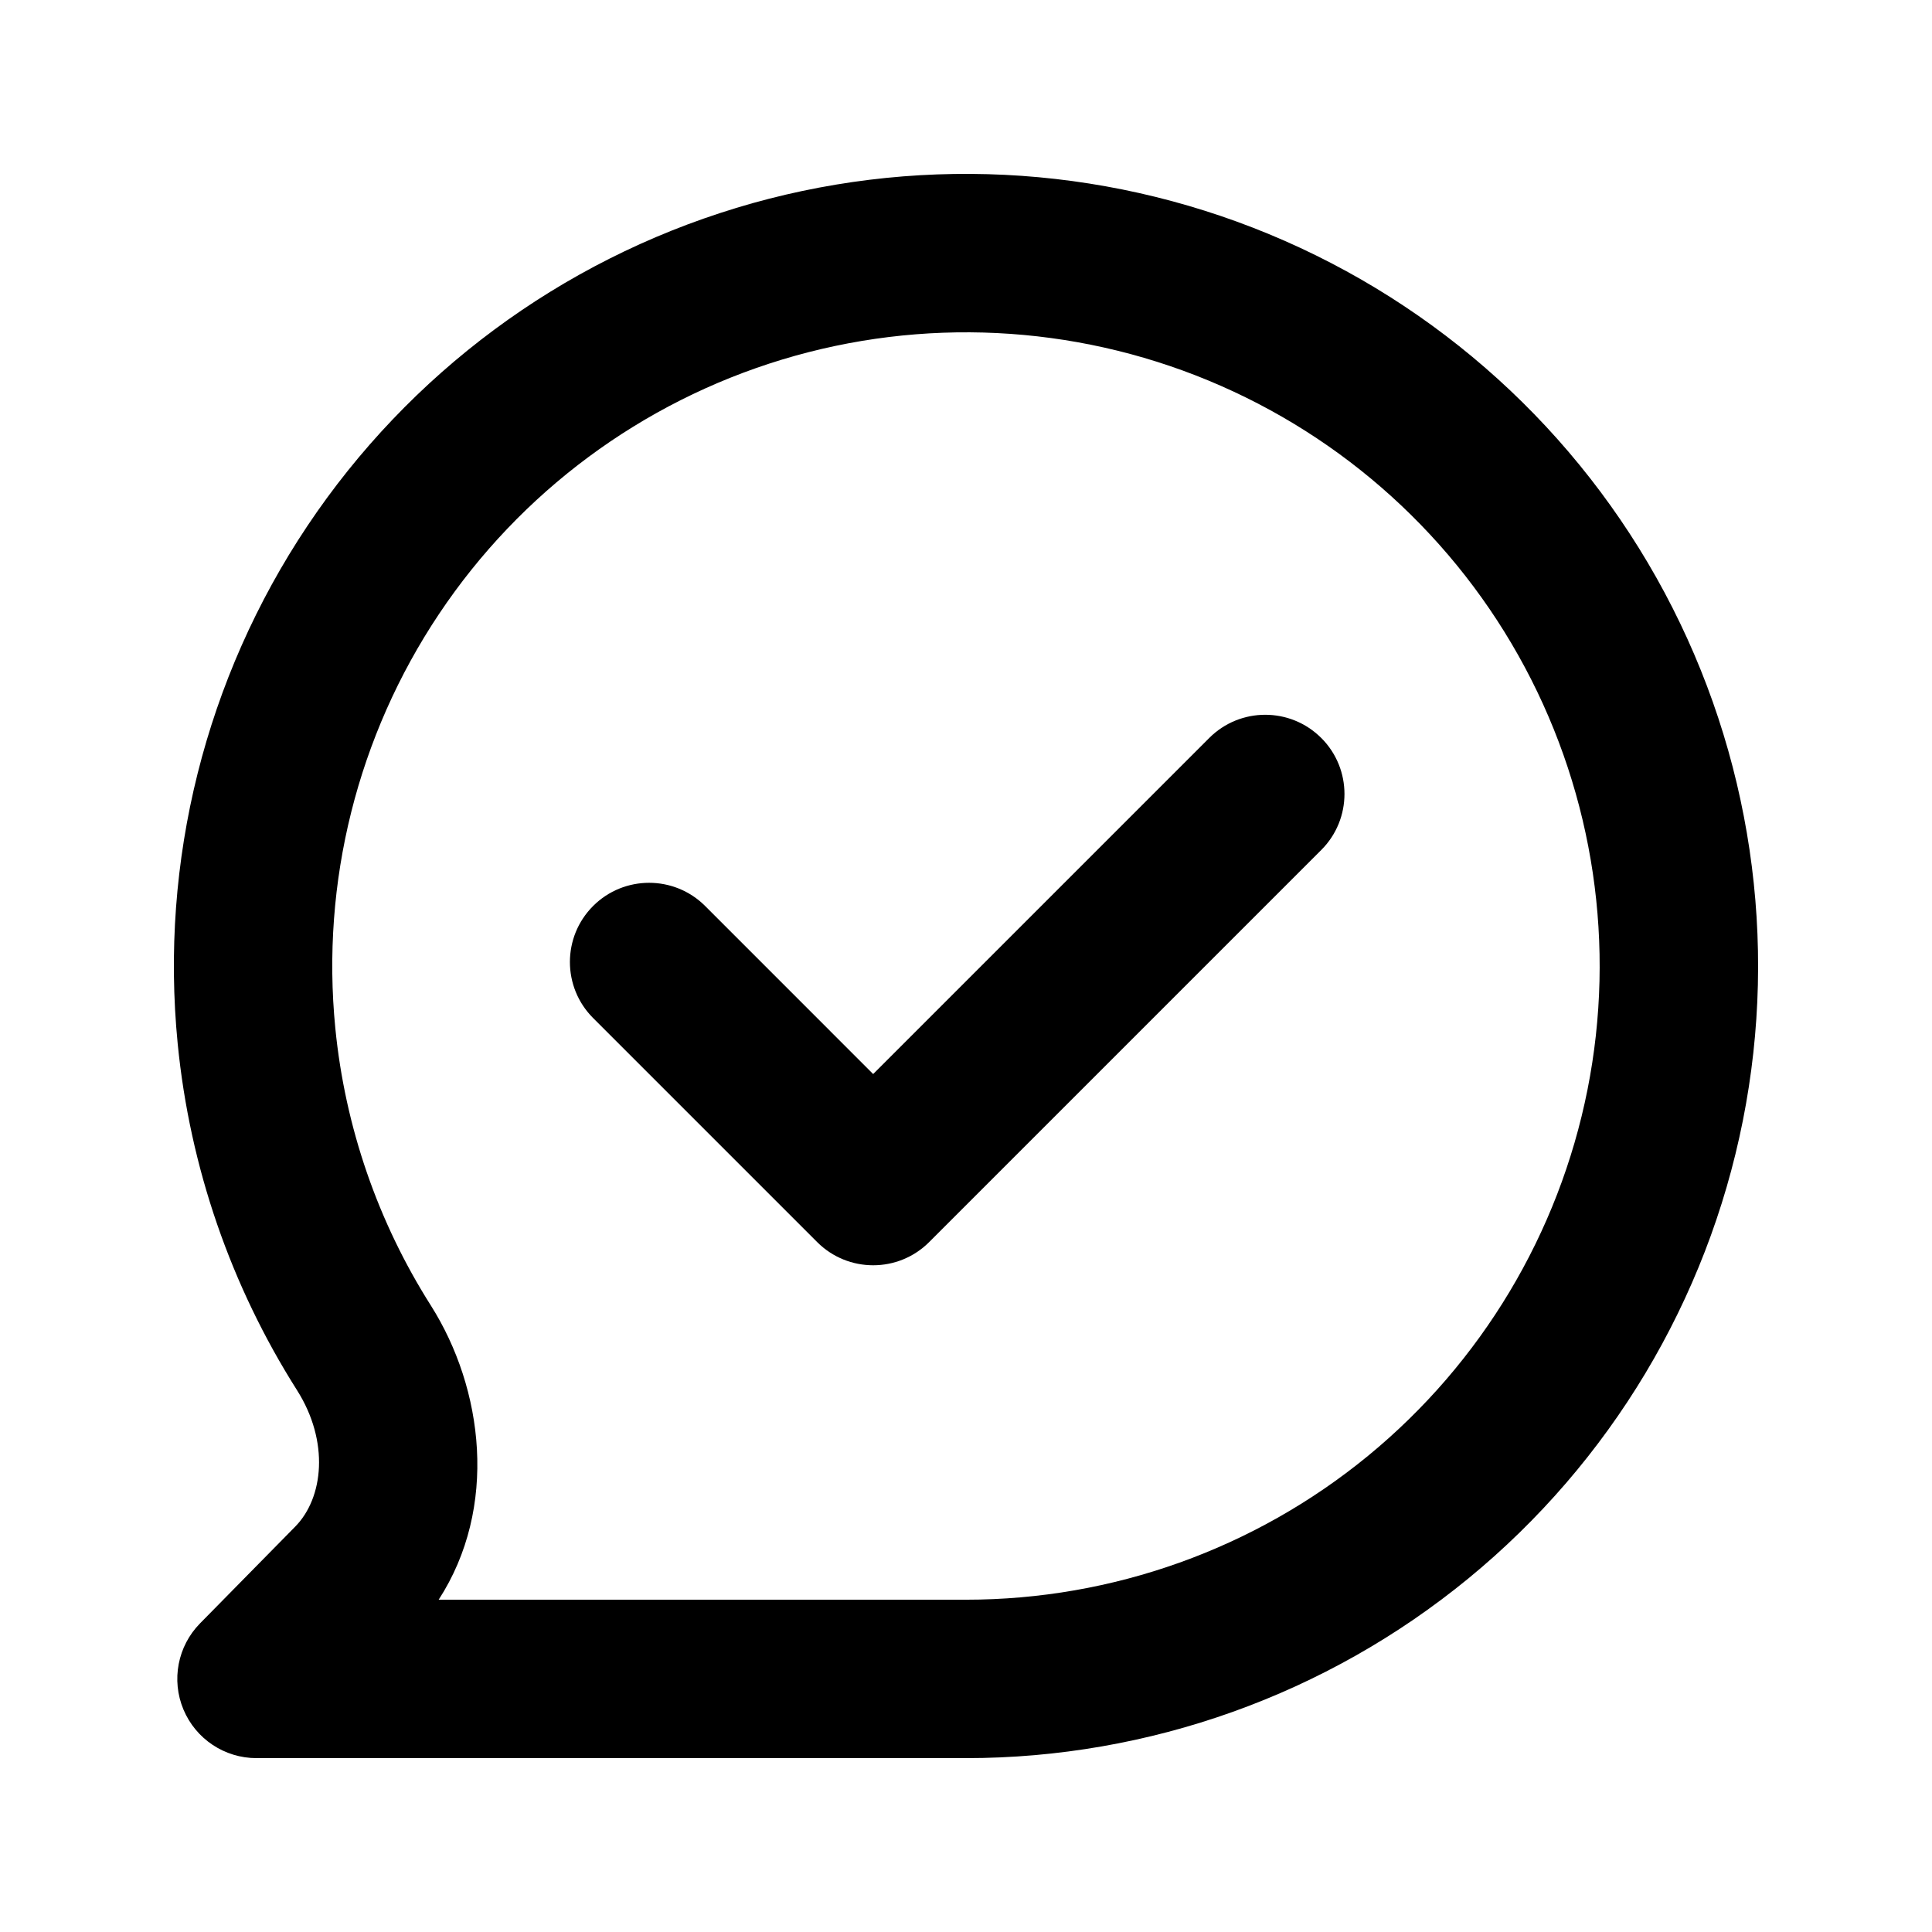
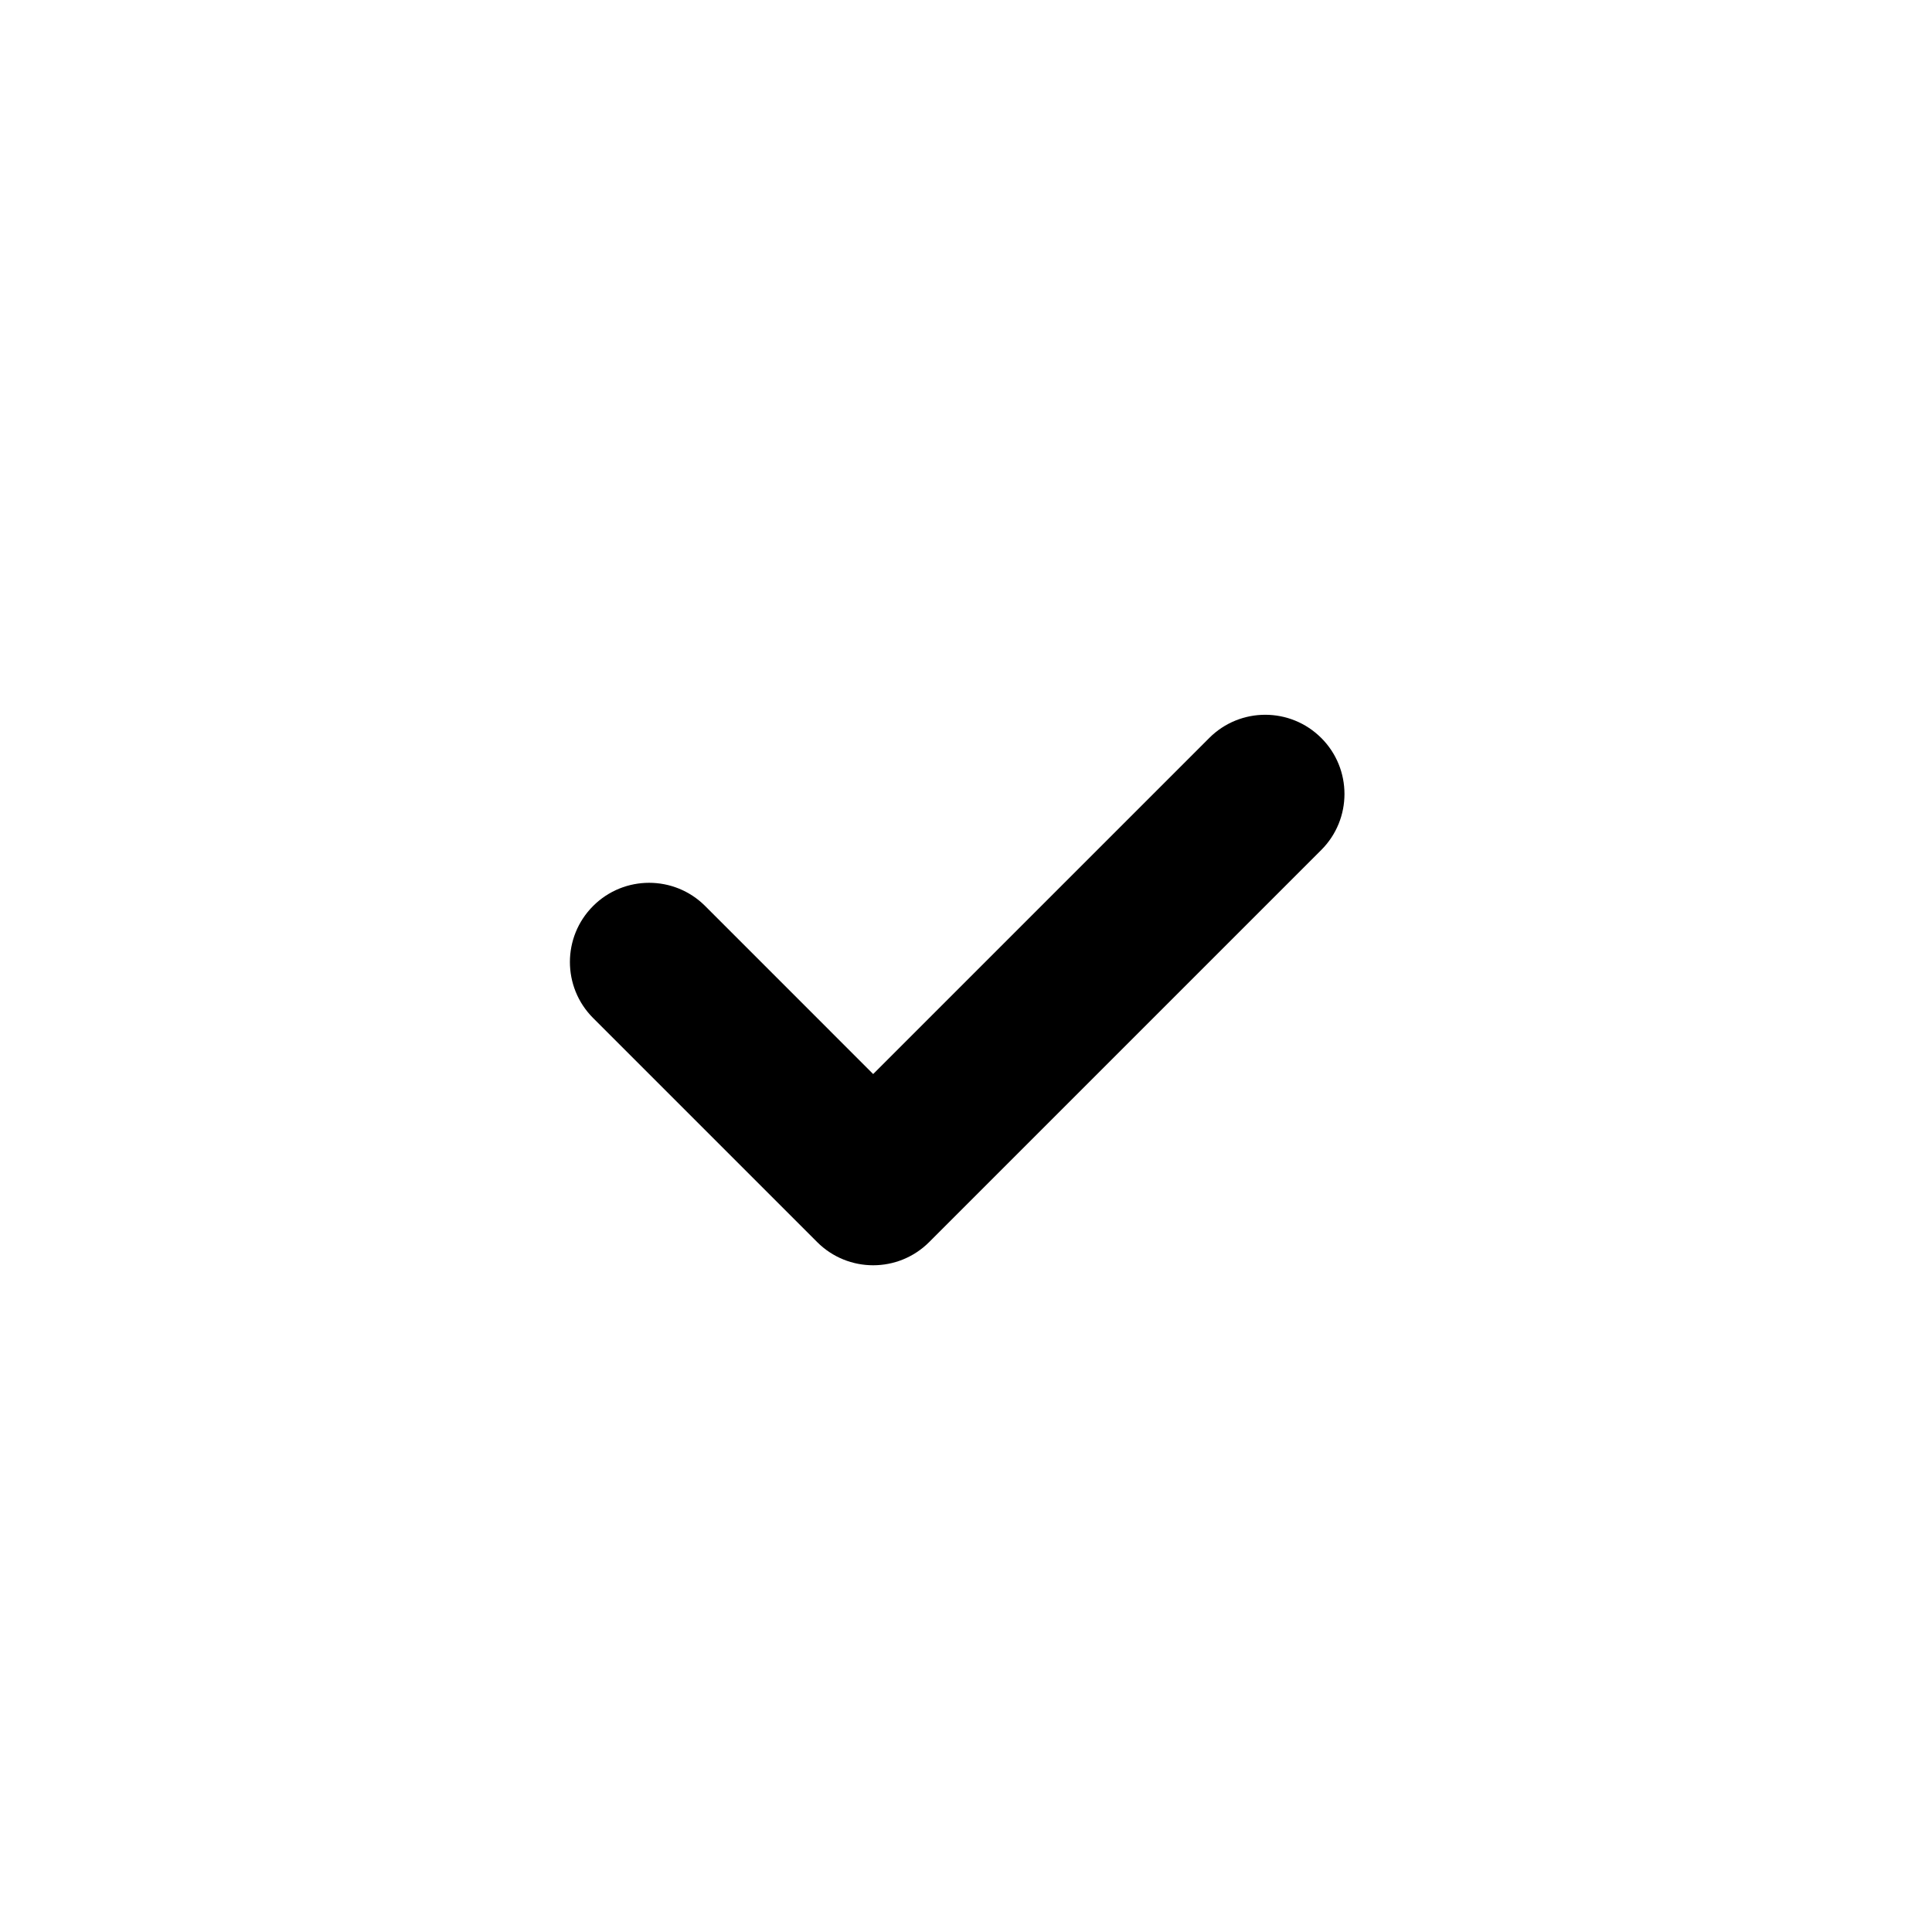
<svg xmlns="http://www.w3.org/2000/svg" fill="#000000" width="800px" height="800px" version="1.1" viewBox="144 144 512 512">
  <g fill-rule="evenodd">
    <path d="m494.15 339.57c8.199 8.195 8.199 21.488 0 29.684l-103.91 103.91c-8.195 8.195-21.488 8.195-29.684 0l-59.375-59.375c-8.199-8.199-8.199-21.492 0-29.691 8.195-8.195 21.488-8.195 29.688 0l44.527 44.535 89.066-89.062c8.195-8.199 21.484-8.199 29.684 0z" />
-     <path d="m339.06 199.12c46.473-14.098 96.398-11.645 141.27 6.941 44.871 18.586 81.906 52.152 104.8 94.984 22.895 42.832 30.227 92.277 20.75 139.91-9.473 47.633-35.172 90.508-72.711 121.32-37.543 30.809-84.609 47.648-133.17 47.648h-188.02c-8.461 0-16.094-5.074-19.363-12.879-3.269-7.801-1.535-16.801 4.394-22.832l25.23-25.648c7.5-7.629 9.105-22.527 0.461-36.164-17.457-27.539-28.379-58.949-31.613-91.82-4.762-48.332 7.383-96.82 34.367-137.2 26.98-40.379 67.129-70.156 113.61-84.254zm125.2 45.727c-35.895-14.867-75.836-16.828-113.02-5.551-37.18 11.277-69.301 35.102-90.887 67.406-21.586 32.305-31.301 71.094-27.492 109.76 2.59 26.297 11.324 51.426 25.289 73.457 14.02 22.117 17.926 53.59 2.102 78.02h139.74c38.852 0 76.504-13.473 106.54-38.117 30.035-24.648 50.594-58.949 58.172-97.055 7.578-38.109 1.711-77.664-16.602-111.93-18.316-34.262-47.945-61.117-83.84-75.988z" />
  </g>
</svg>